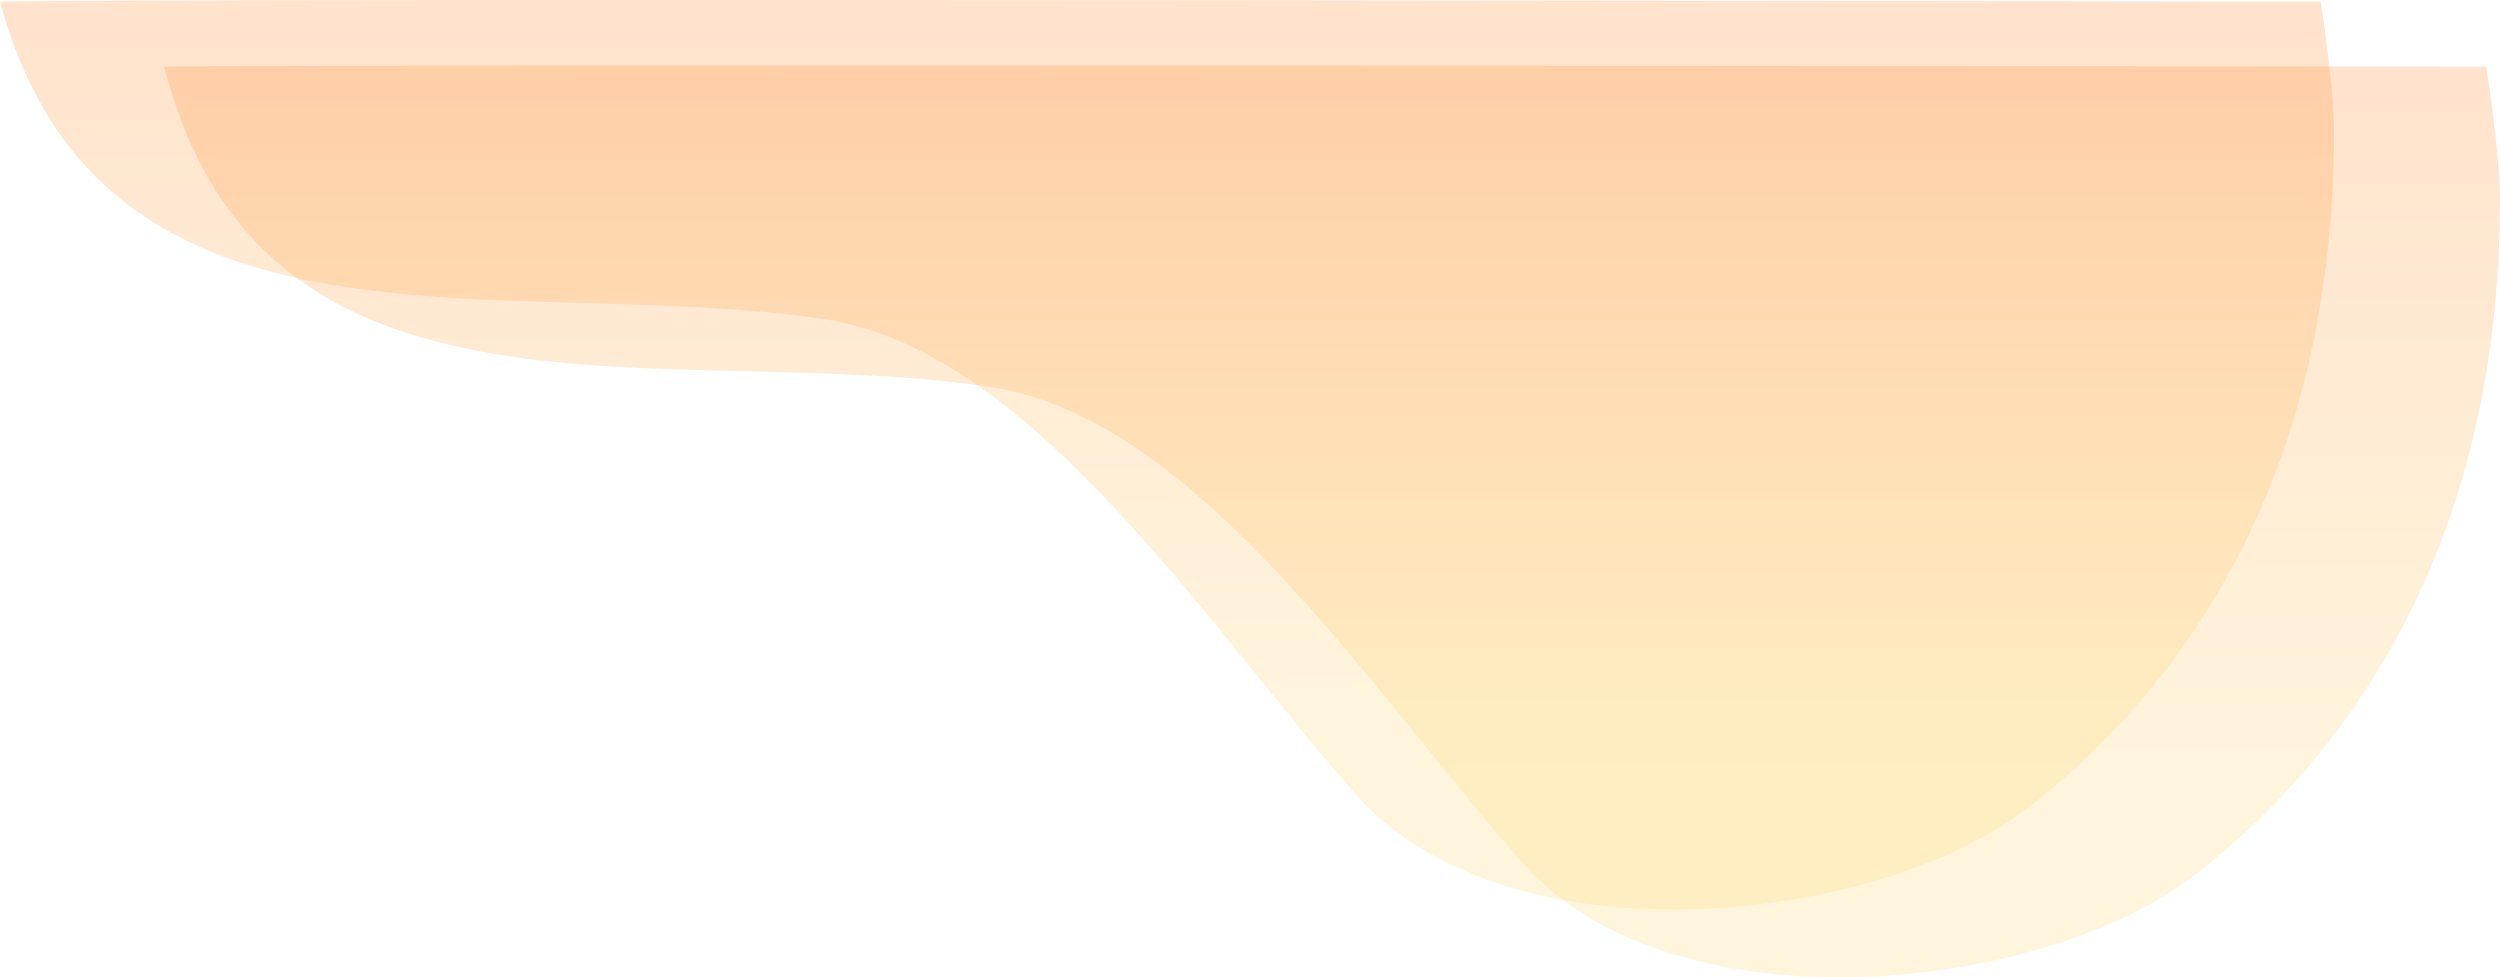
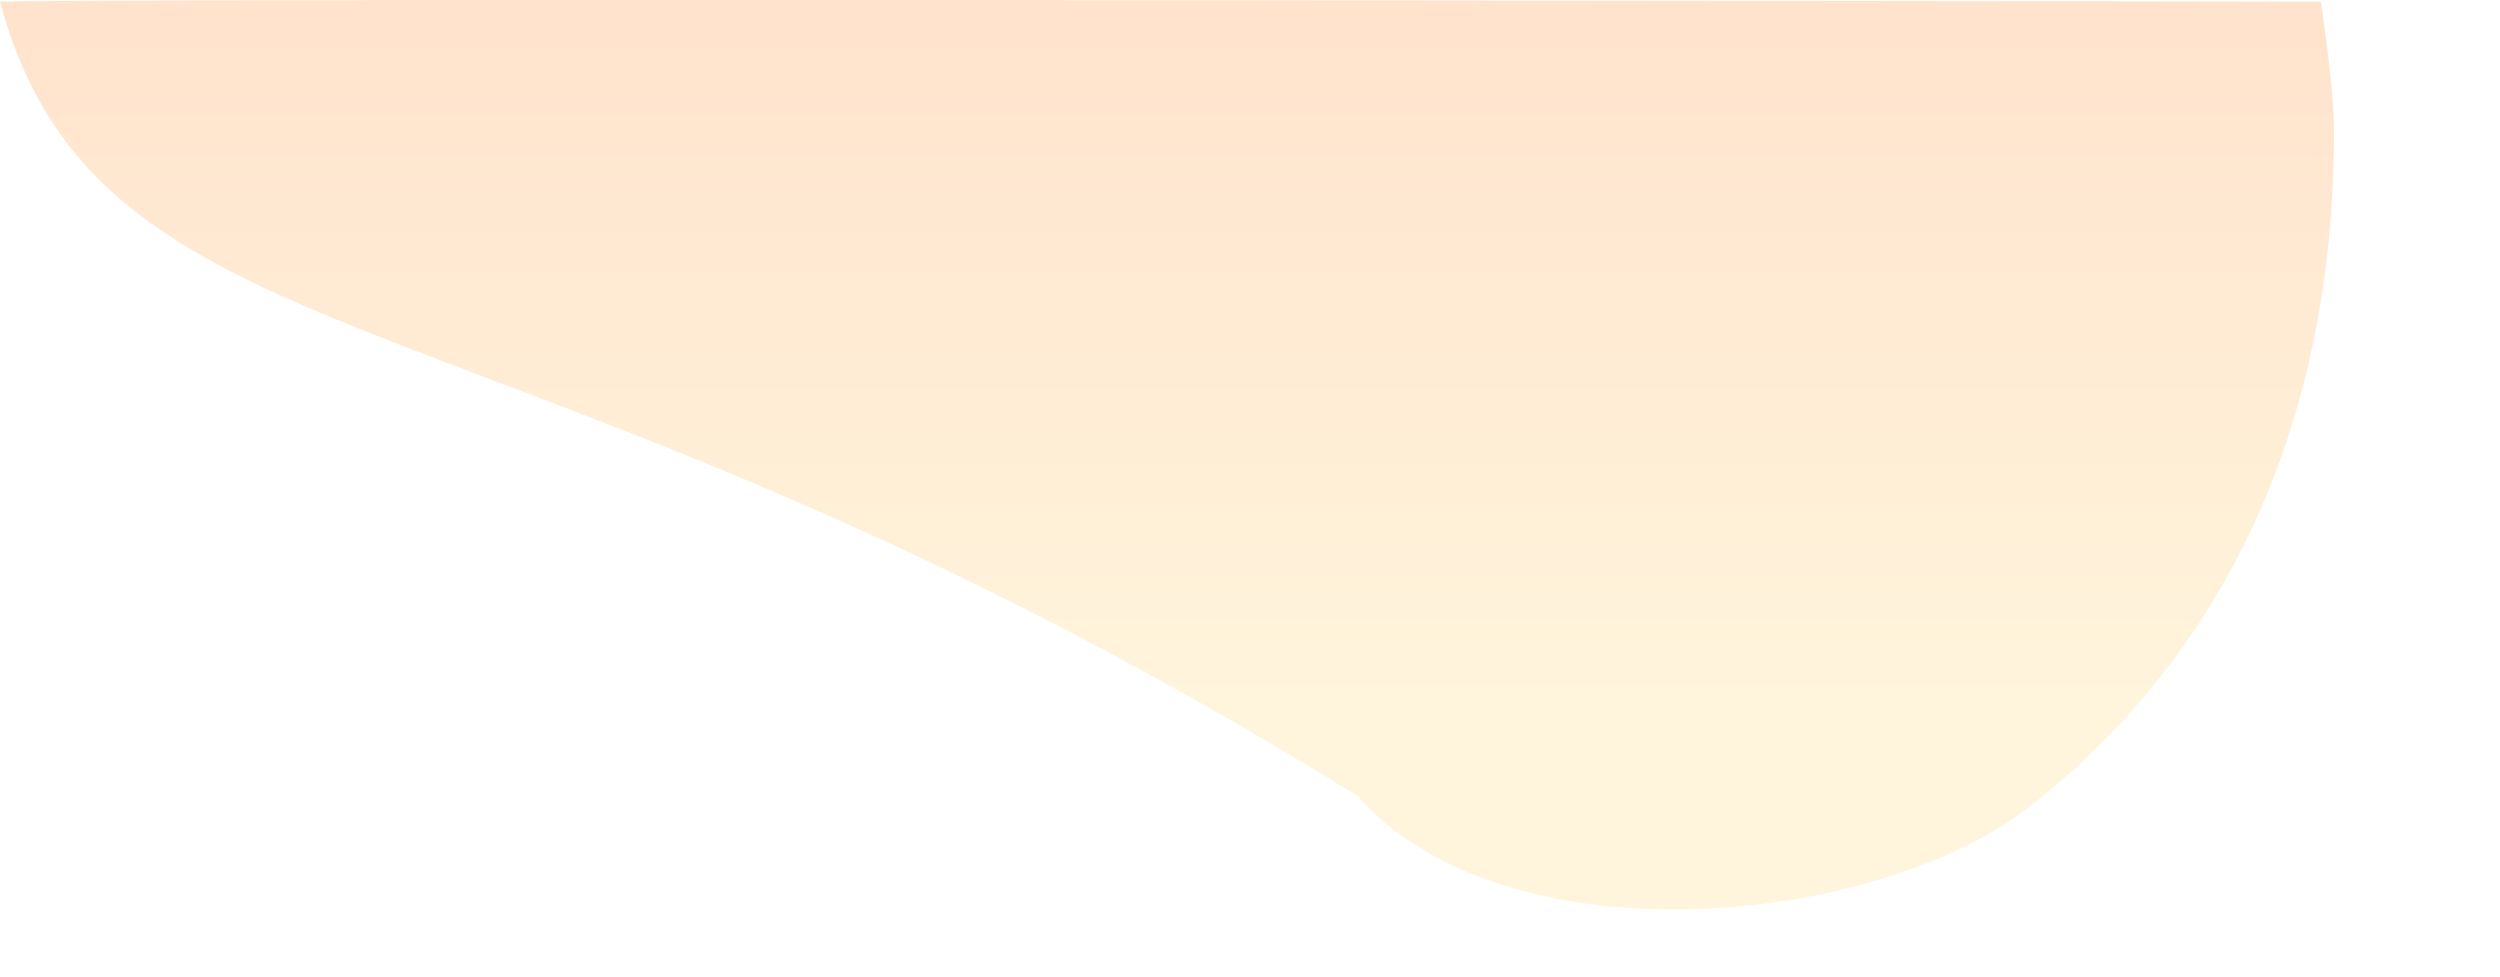
<svg xmlns="http://www.w3.org/2000/svg" xmlns:xlink="http://www.w3.org/1999/xlink" viewBox="0 0 1594.94 623.47">
  <defs>
    <style>.cls-1{fill:url(#Dégradé_sans_nom_15);}.cls-2{fill:url(#Dégradé_sans_nom_15-2);}</style>
    <linearGradient id="Dégradé_sans_nom_15" x1="-2020.78" y1="3222.89" x2="-2520.8" y2="3222.89" gradientTransform="matrix(0, 1, 1, 0, -2478.38, 2478.38)" gradientUnits="userSpaceOnUse">
      <stop offset="0" stop-color="#ffd875" stop-opacity="0.25" />
      <stop offset="1" stop-color="#ff8730" stop-opacity="0.25" />
    </linearGradient>
    <linearGradient id="Dégradé_sans_nom_15-2" x1="-1977.85" y1="3328.23" x2="-2479.14" y2="3328.23" xlink:href="#Dégradé_sans_nom_15" />
  </defs>
  <title>navbar-background</title>
  <g id="Calque_2" data-name="Calque 2">
    <g id="Calque_1-2" data-name="Calque 1">
-       <path class="cls-1" d="M1480.6,1.08s8.42,54,8.42,82.84c0,221.81-97.6,356-195.19,431.43s-332.72,99.81-428.1-7.77S658.34,223.66,526.36,203.7C324.7,173.2,65.43,243.2,0,1.08,104.78-1.35,1480.6,1.08,1480.6,1.08Z" />
-       <path class="cls-2" d="M1586.15,42.5s8.79,55.2,8.79,84.66c0,221.81-97.6,356-195.2,431.43S1067,658.4,971.65,550.82,764.25,266.9,632.27,246.94c-202.84-30.68-464,42.86-527.49-204.44C221.65,40.85,1586.15,42.5,1586.15,42.5Z" />
+       <path class="cls-1" d="M1480.6,1.08s8.42,54,8.42,82.84c0,221.81-97.6,356-195.19,431.43s-332.72,99.81-428.1-7.77C324.7,173.2,65.43,243.2,0,1.08,104.78-1.35,1480.6,1.08,1480.6,1.08Z" />
    </g>
  </g>
</svg>